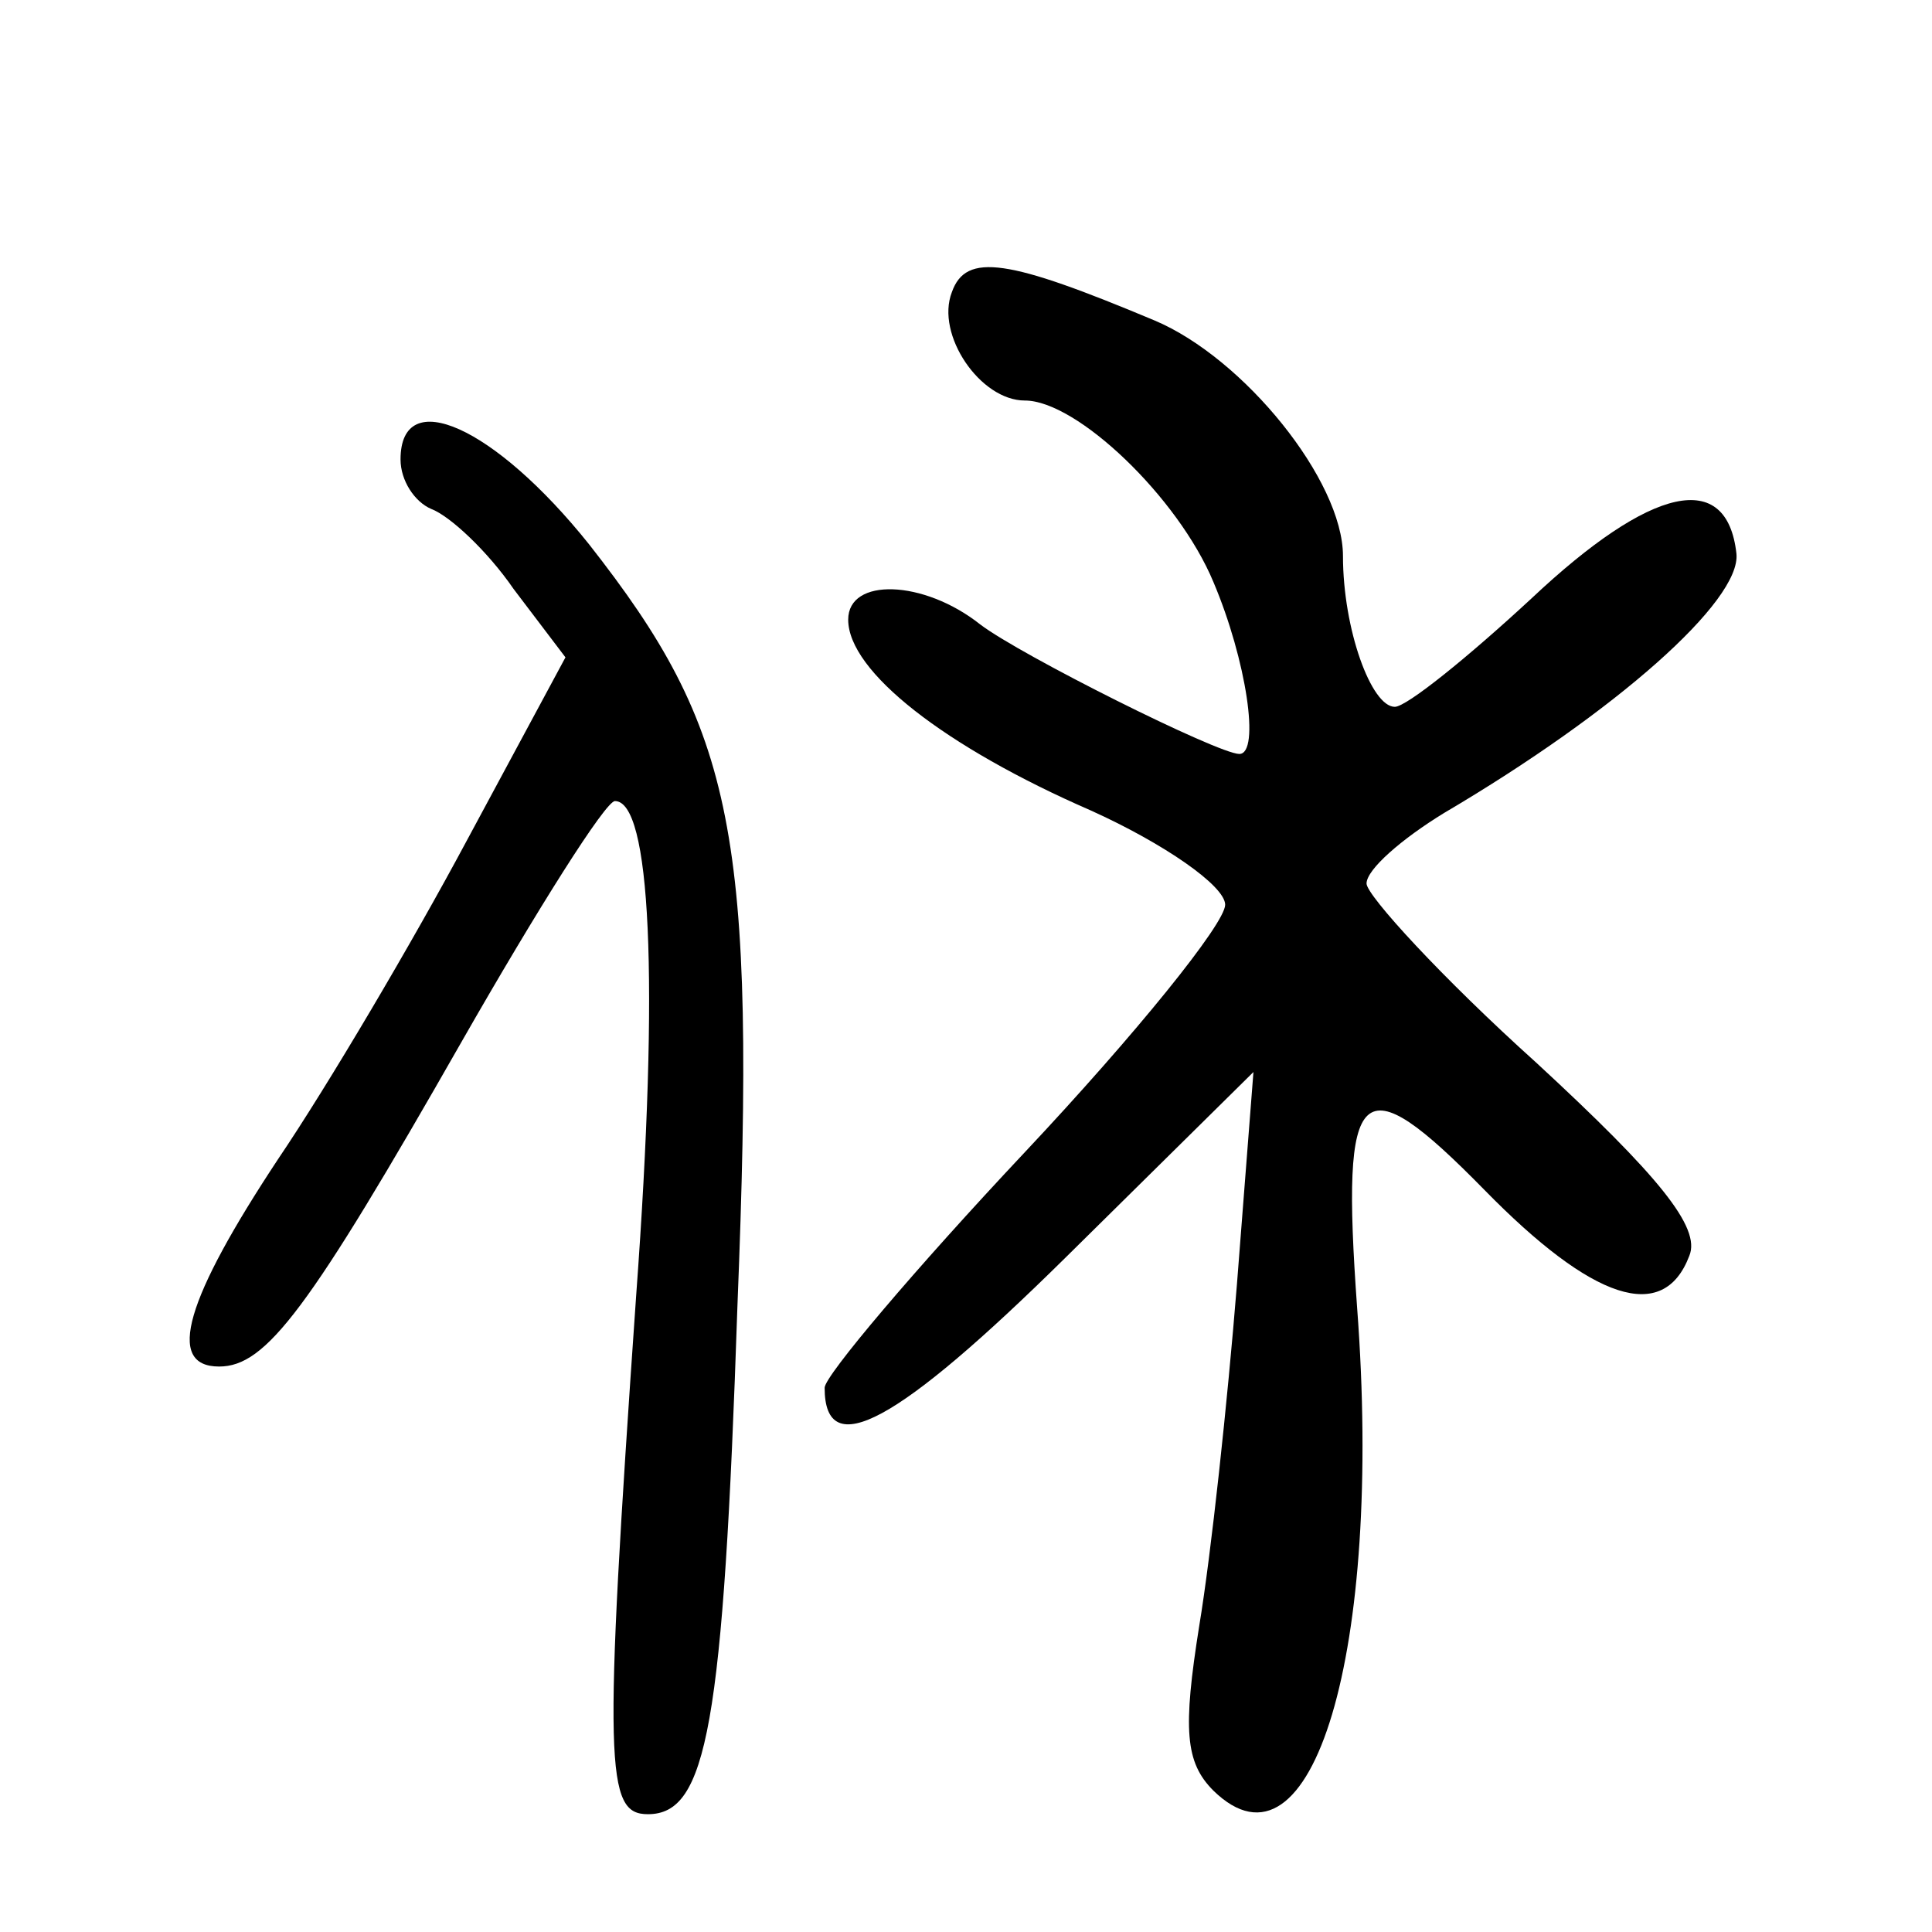
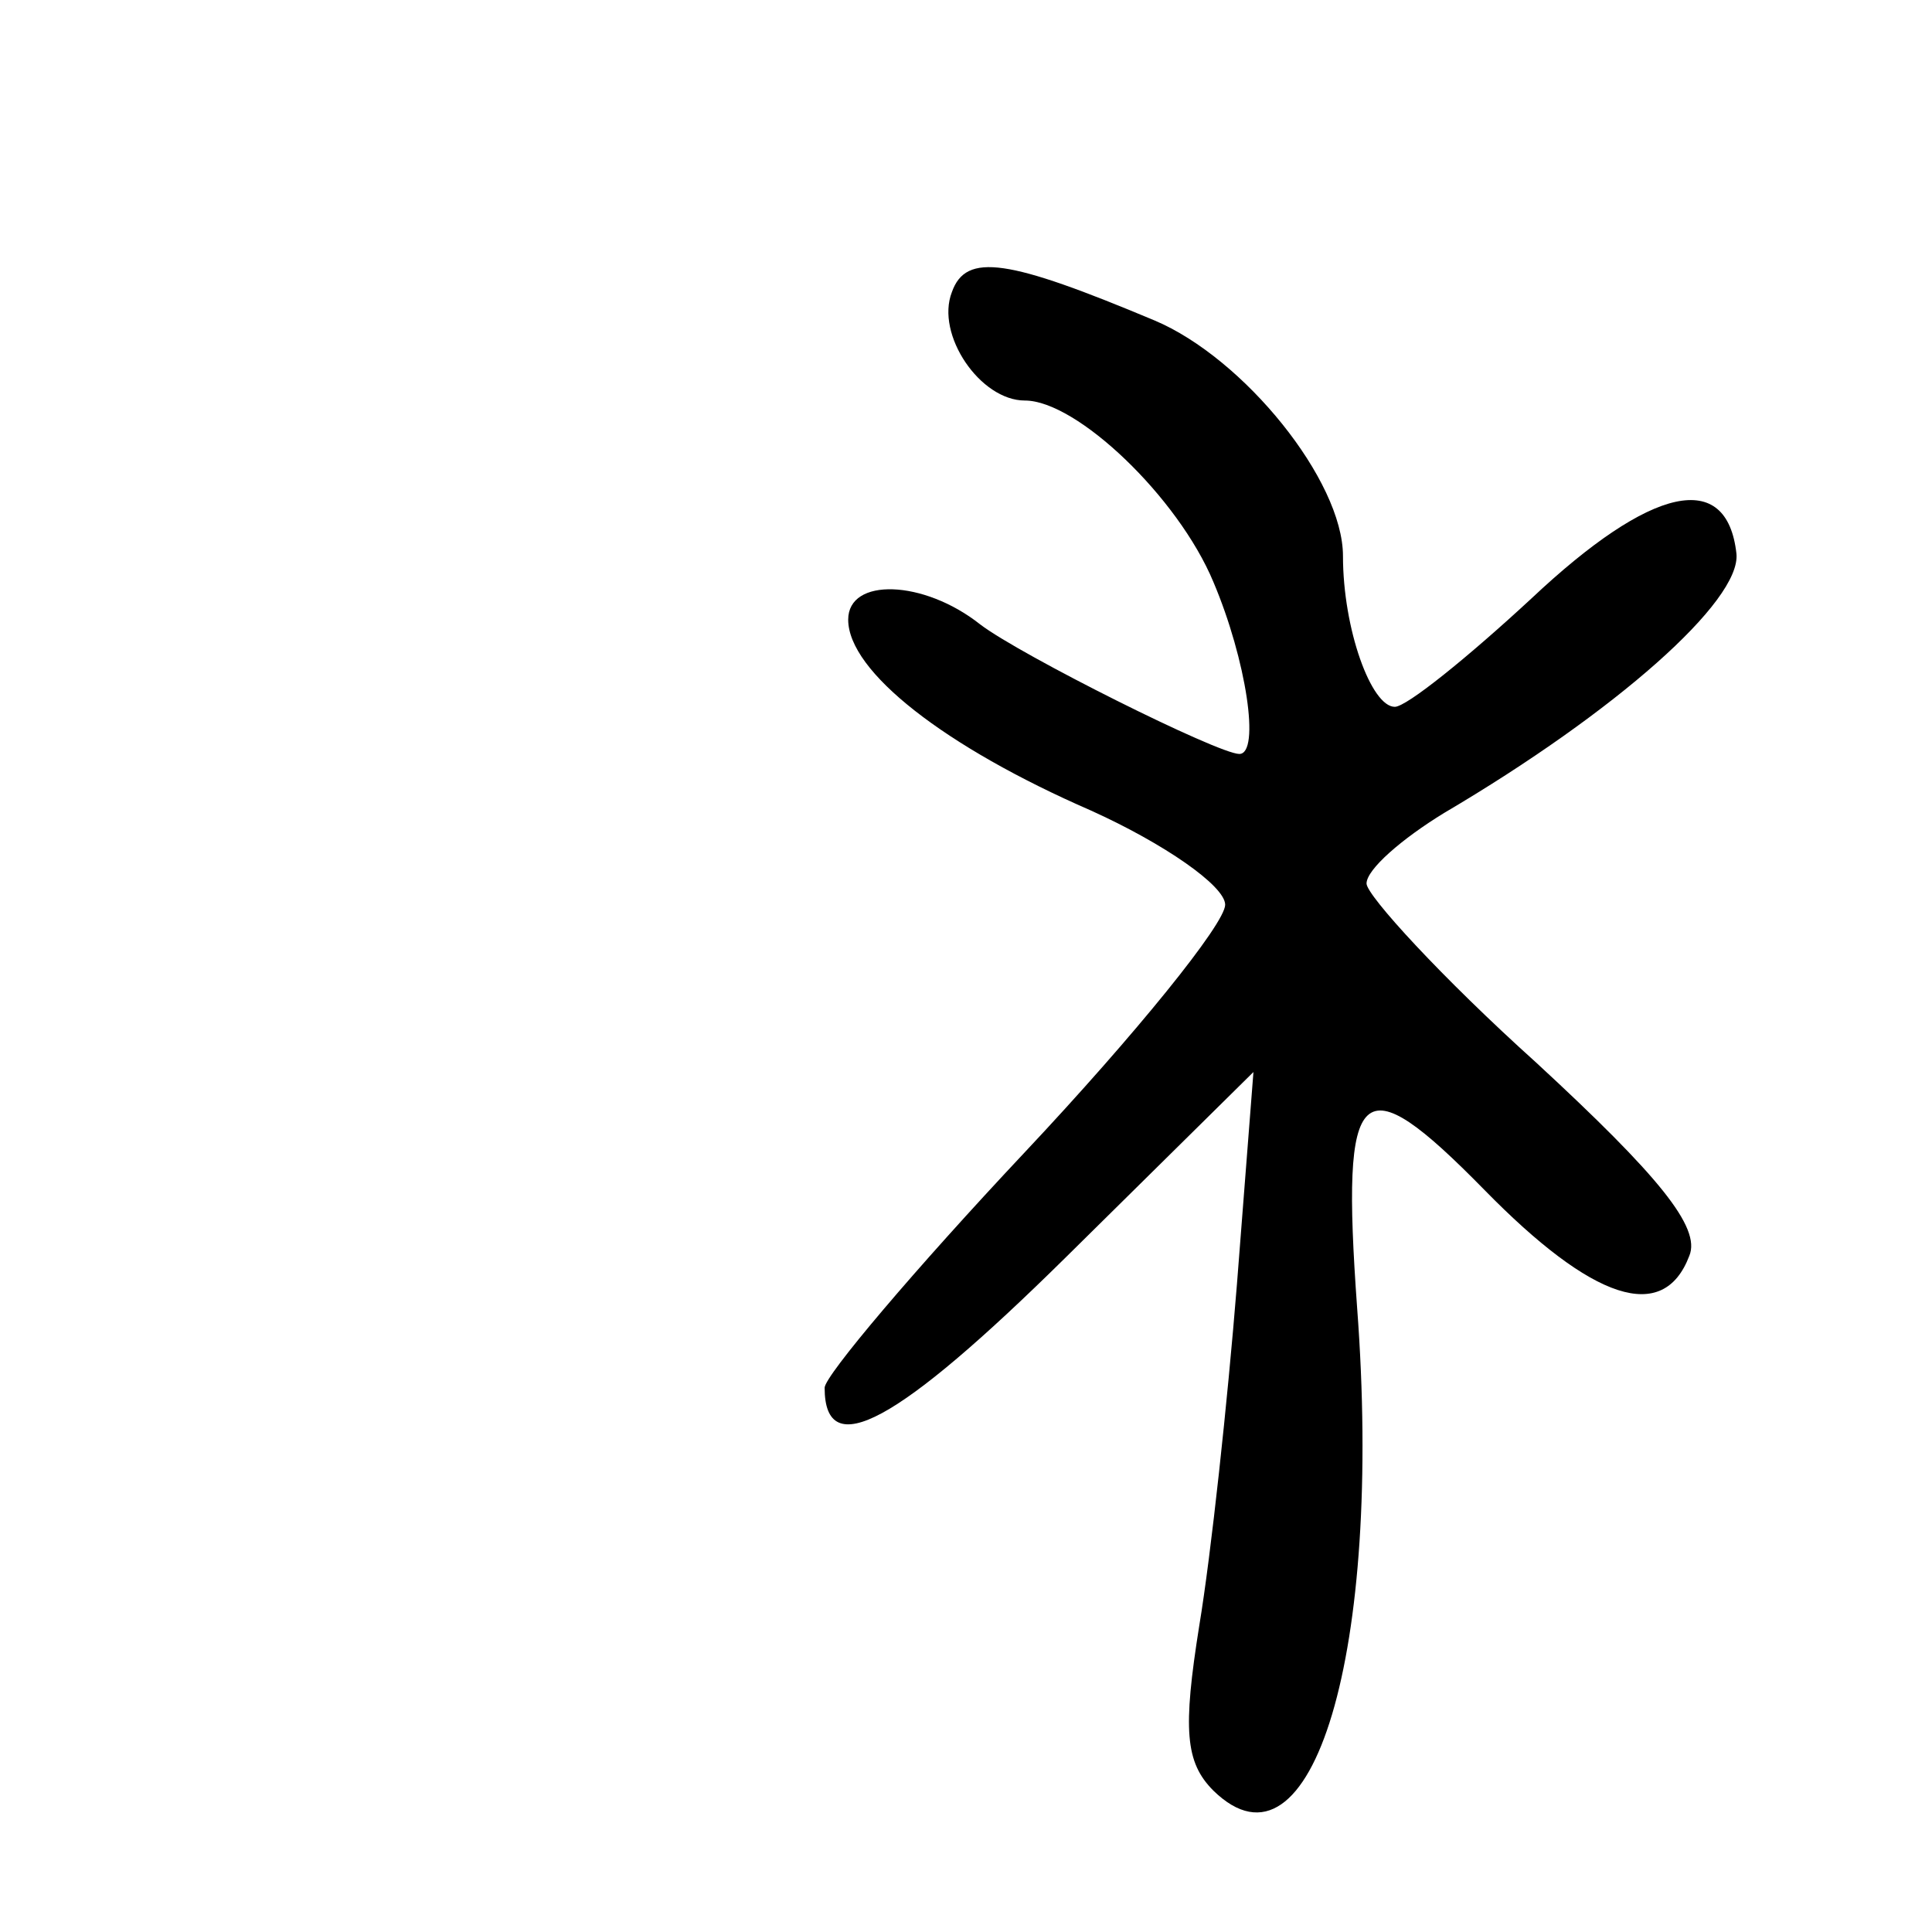
<svg xmlns="http://www.w3.org/2000/svg" version="1.0" width="82pt" height="82pt" viewBox="0 0 82 82" preserveAspectRatio="xMidYMid meet">
  <g transform="translate(0,82) scale(0.1,-0.1)" fill="#000000" stroke="none">
    <path d="M404 696 c-7 -18 12 -46 31 -46 22 0 65 -41 80 -77 14 -33 20 -73 11 -73 -9 0 -93 42 -110 55 -24 19 -56 20 -56 2 0 -22 41 -54 103 -81 31 -14 57 -32 57 -40 0 -8 -38 -55 -85 -105 -47 -50 -85 -95 -85 -100 0 -32 31 -15 102 55 l80 79 -7 -90 c-4 -50 -11 -115 -16 -145 -7 -44 -6 -58 6 -70 42 -41 72 59 61 205 -7 97 1 104 54 50 46 -47 76 -57 87 -28 5 12 -13 34 -65 82 -40 36 -72 71 -72 76 0 6 15 19 33 30 73 43 126 90 124 110 -4 36 -36 29 -87 -19 -27 -25 -53 -46 -58 -46 -10 0 -22 33 -22 64 0 32 -42 84 -80 100 -62 26 -80 29 -86 12z" />
-     <path d="M170 625 c0 -9 6 -18 13 -21 8 -3 24 -18 35 -34 l22 -29 -42 -78 c-23 -43 -59 -104 -80 -135 -39 -59 -48 -88 -25 -88 20 0 38 24 103 138 32 56 61 102 65 102 15 0 19 -74 9 -210 -14 -201 -13 -220 5 -220 25 0 32 37 38 216 8 201 -1 244 -63 323 -40 50 -80 68 -80 36z" />
  </g>
</svg>